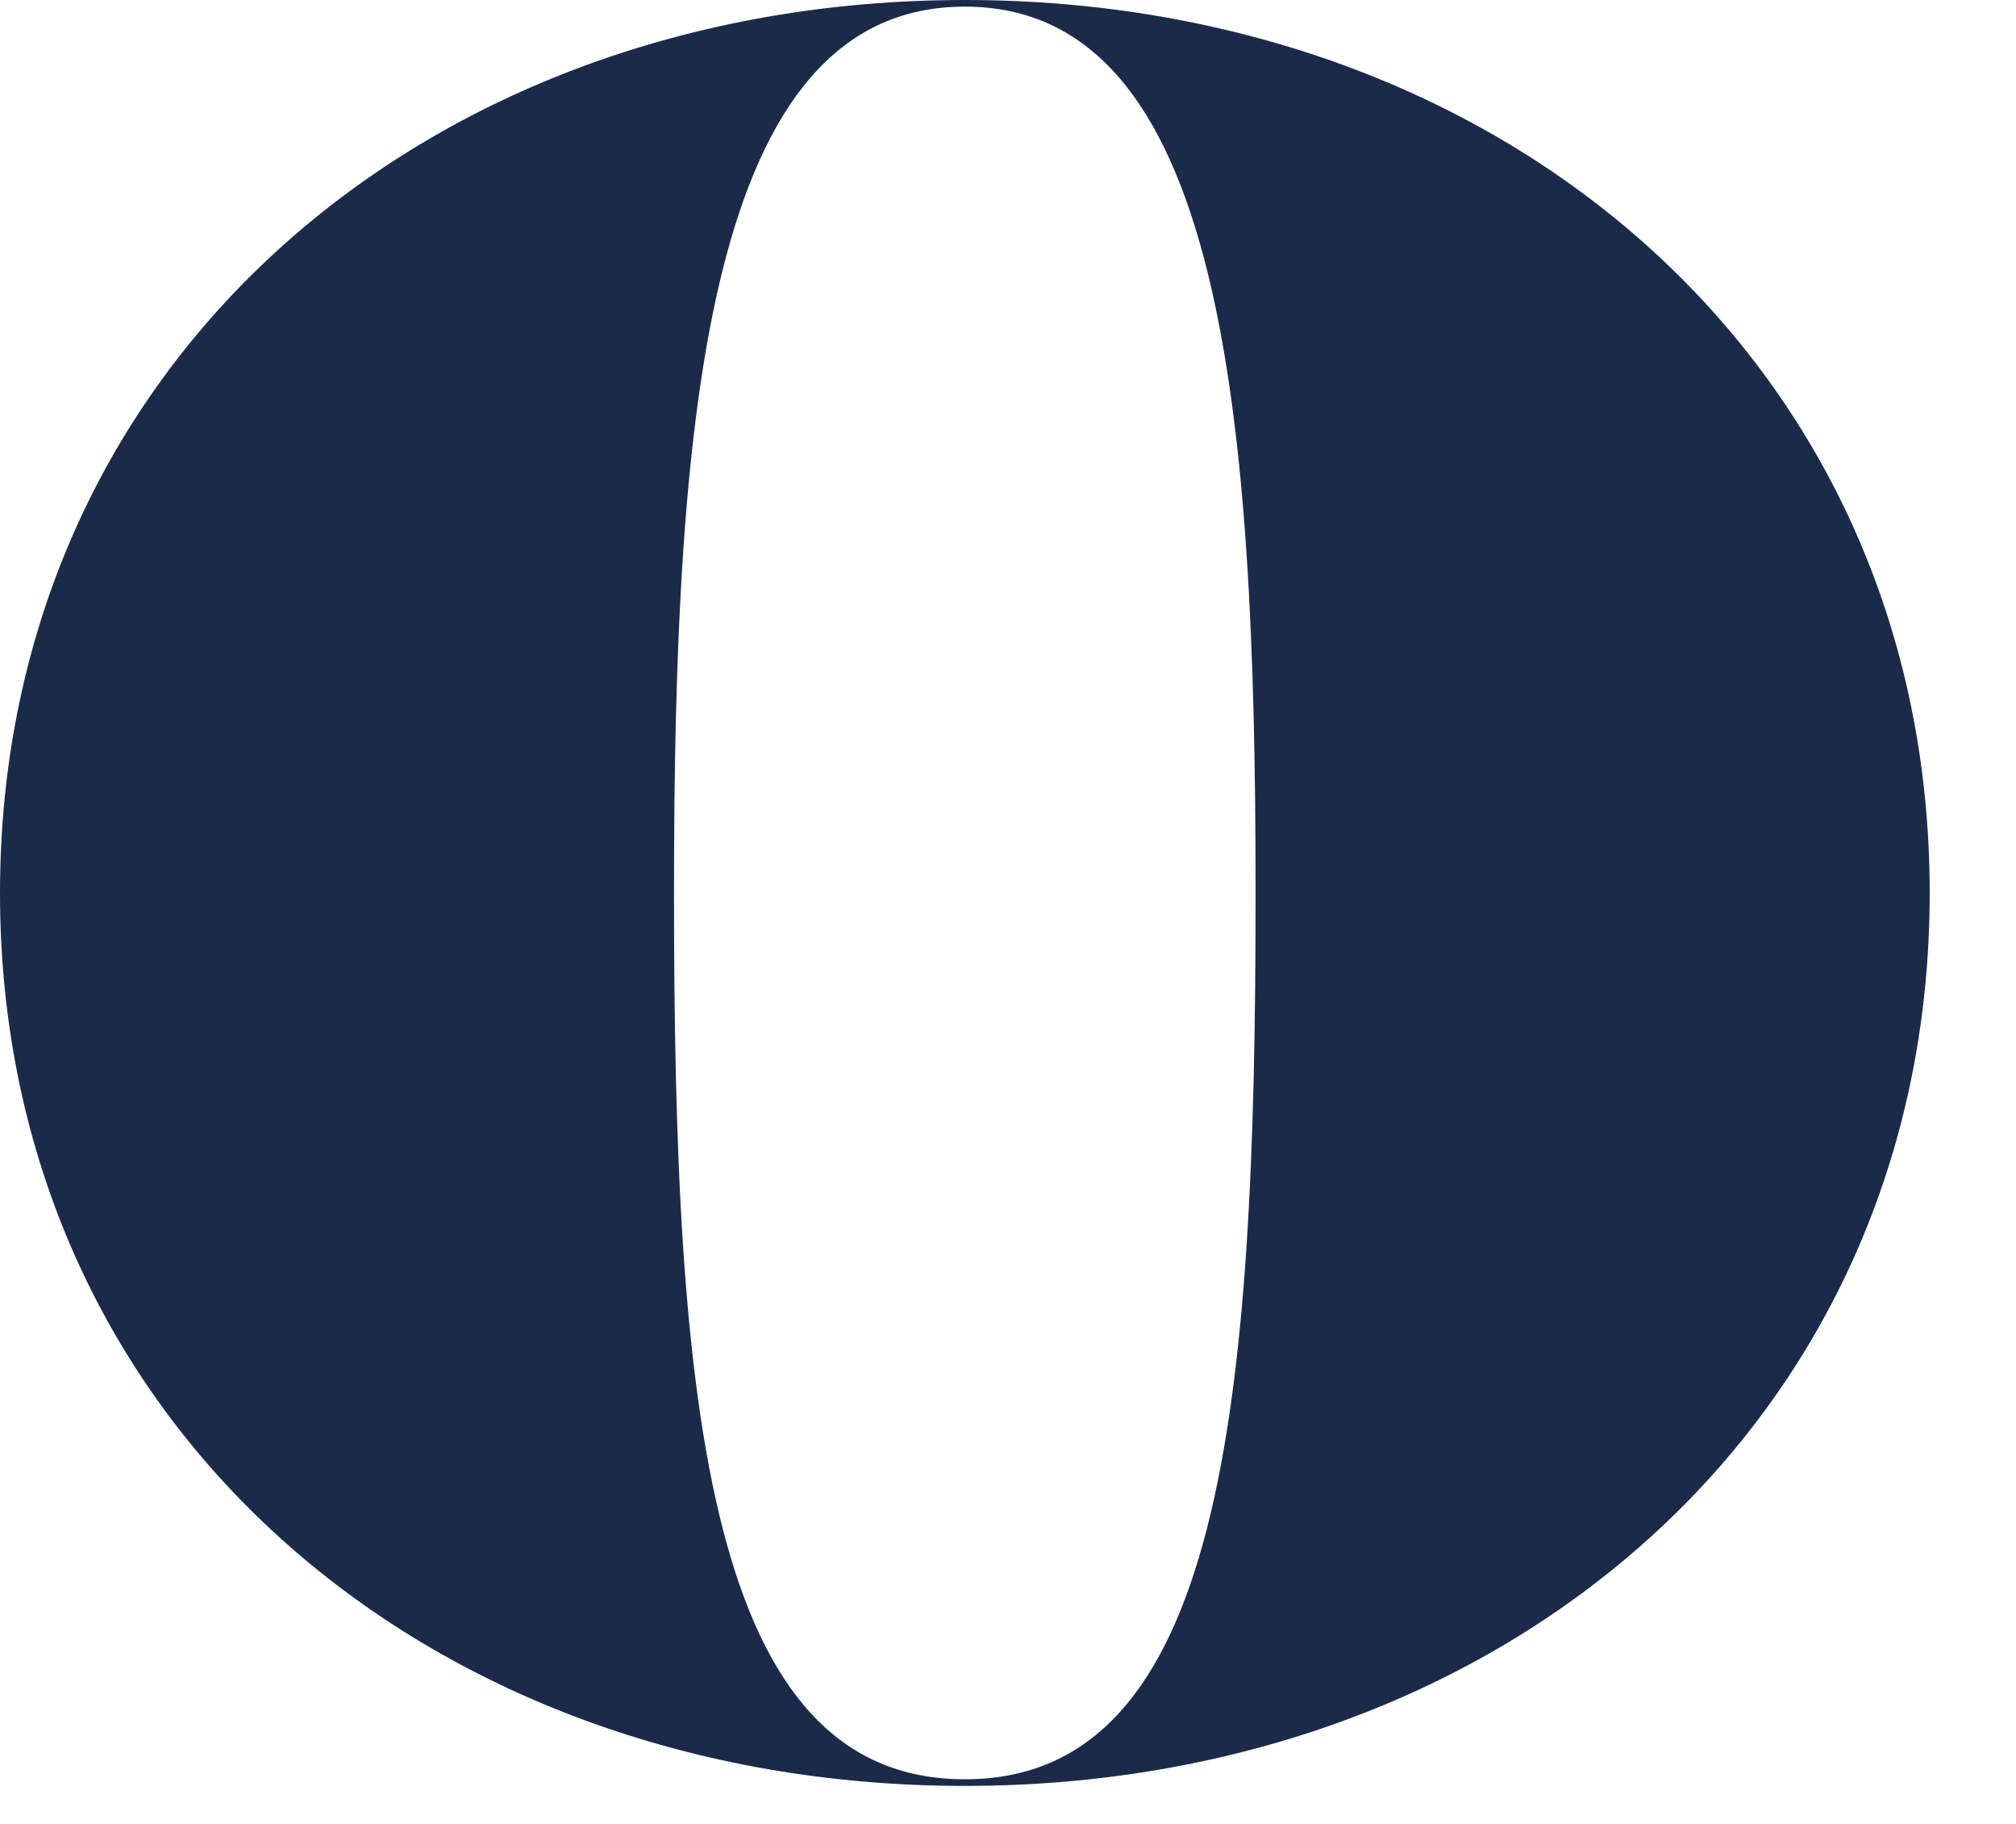
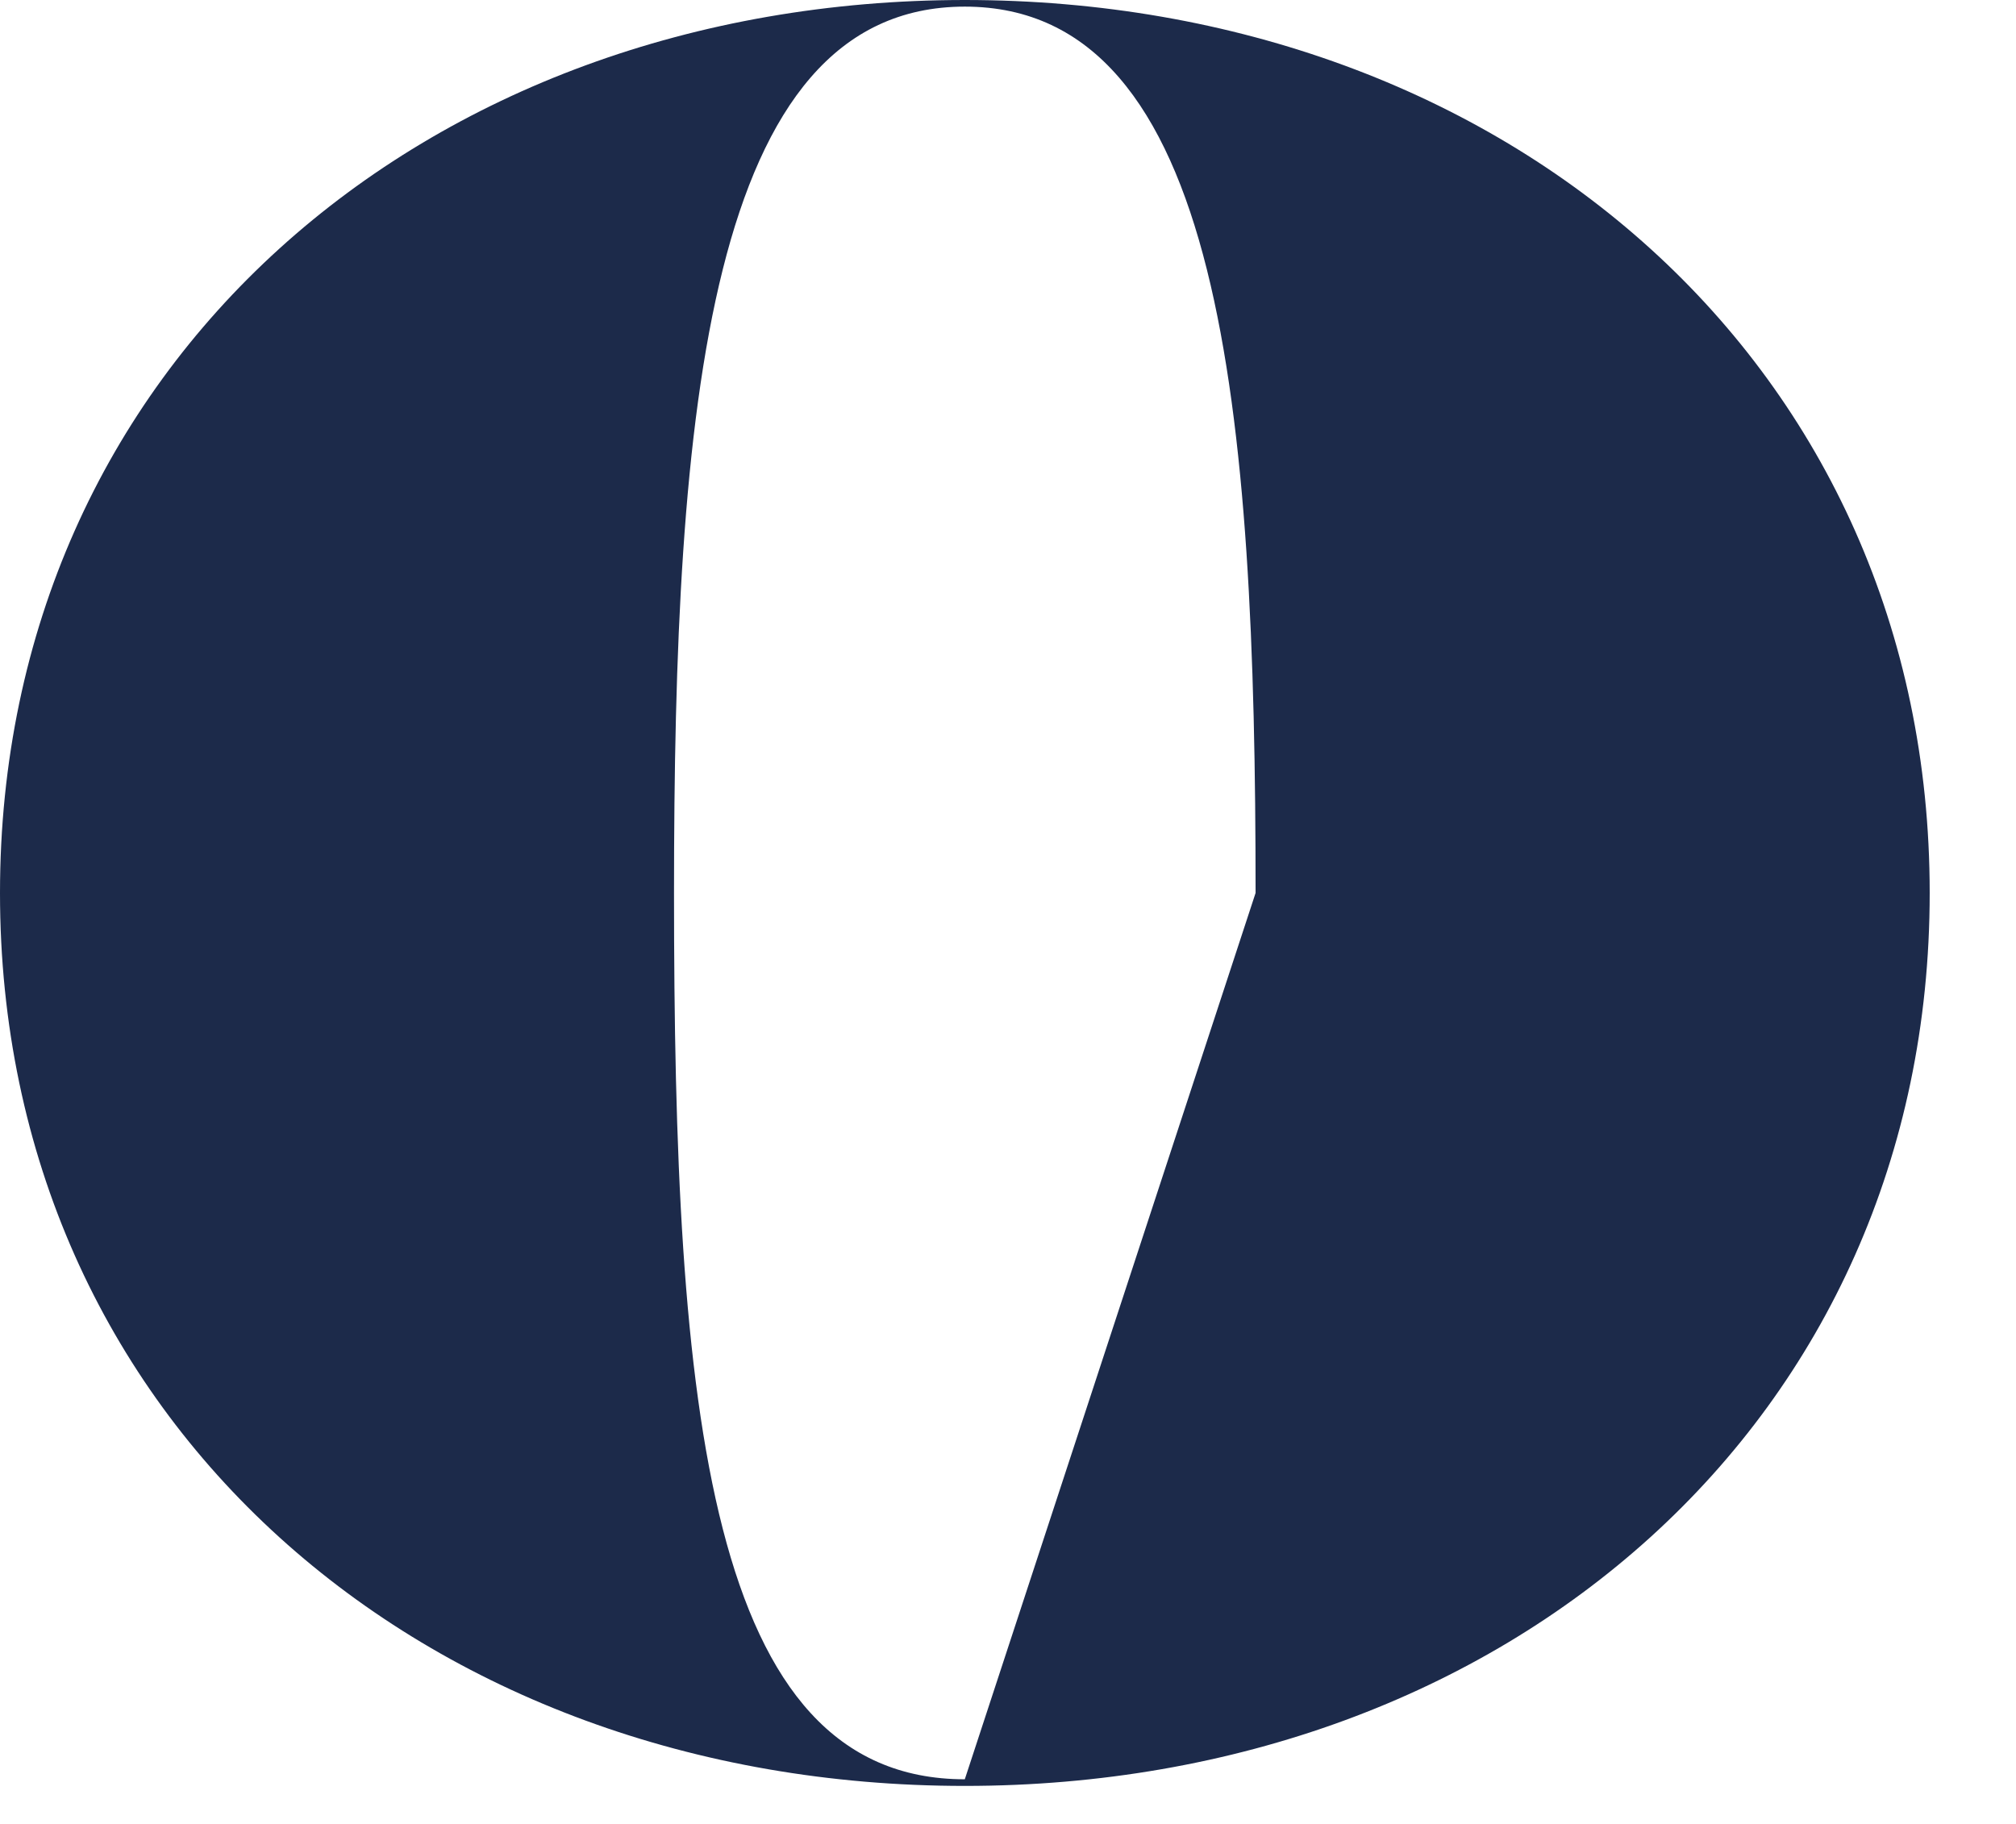
<svg xmlns="http://www.w3.org/2000/svg" fill="none" height="100%" overflow="visible" preserveAspectRatio="none" style="display: block;" viewBox="0 0 21 19" width="100%">
-   <path d="M0 9.302C0 3.81 4.406 0 10.05 0C15.695 0 20.101 3.81 20.101 9.302C20.101 14.794 15.695 18.604 10.05 18.604C4.406 18.604 0 14.794 0 9.302ZM13.079 9.302C13.079 4.291 12.735 0.069 10.05 0.069C7.366 0.069 7.021 4.291 7.021 9.302C7.021 14.656 7.366 18.535 10.05 18.535C12.735 18.535 13.079 14.656 13.079 9.302Z" fill="#1C2A4A" id="Vector" />
+   <path d="M0 9.302C0 3.81 4.406 0 10.05 0C15.695 0 20.101 3.81 20.101 9.302C20.101 14.794 15.695 18.604 10.05 18.604C4.406 18.604 0 14.794 0 9.302ZM13.079 9.302C13.079 4.291 12.735 0.069 10.05 0.069C7.366 0.069 7.021 4.291 7.021 9.302C7.021 14.656 7.366 18.535 10.05 18.535Z" fill="#1C2A4A" id="Vector" />
</svg>